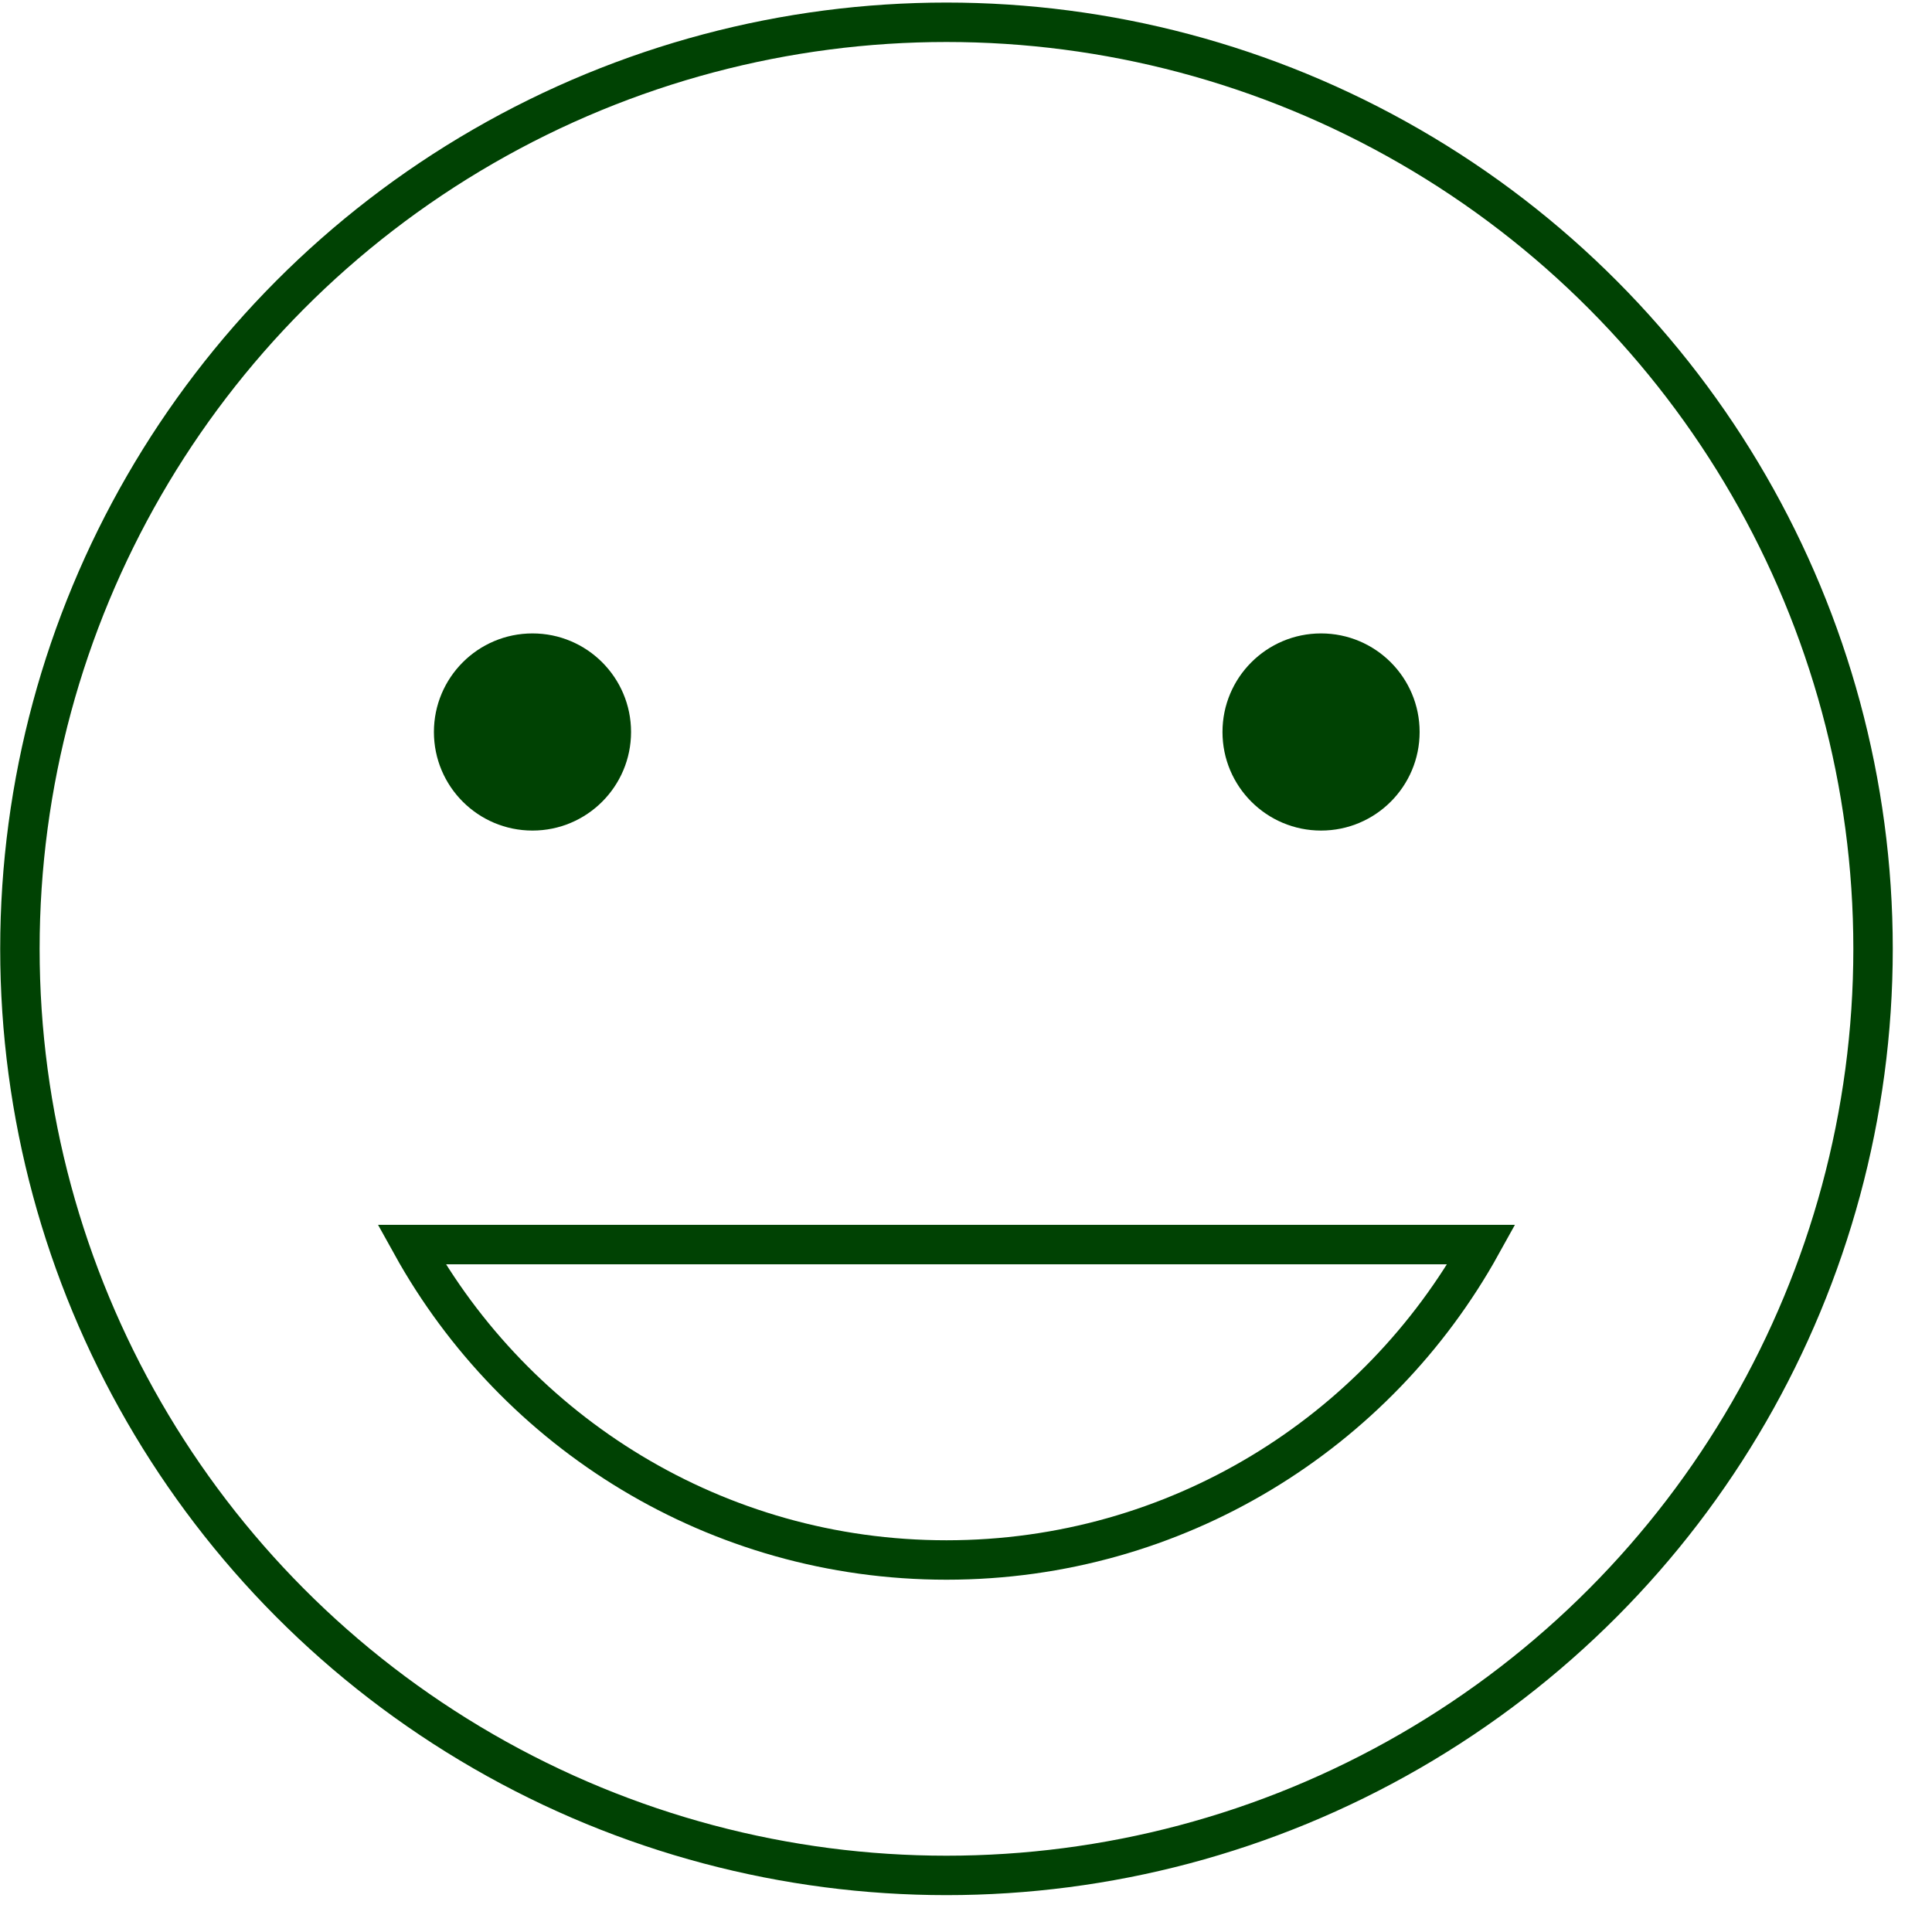
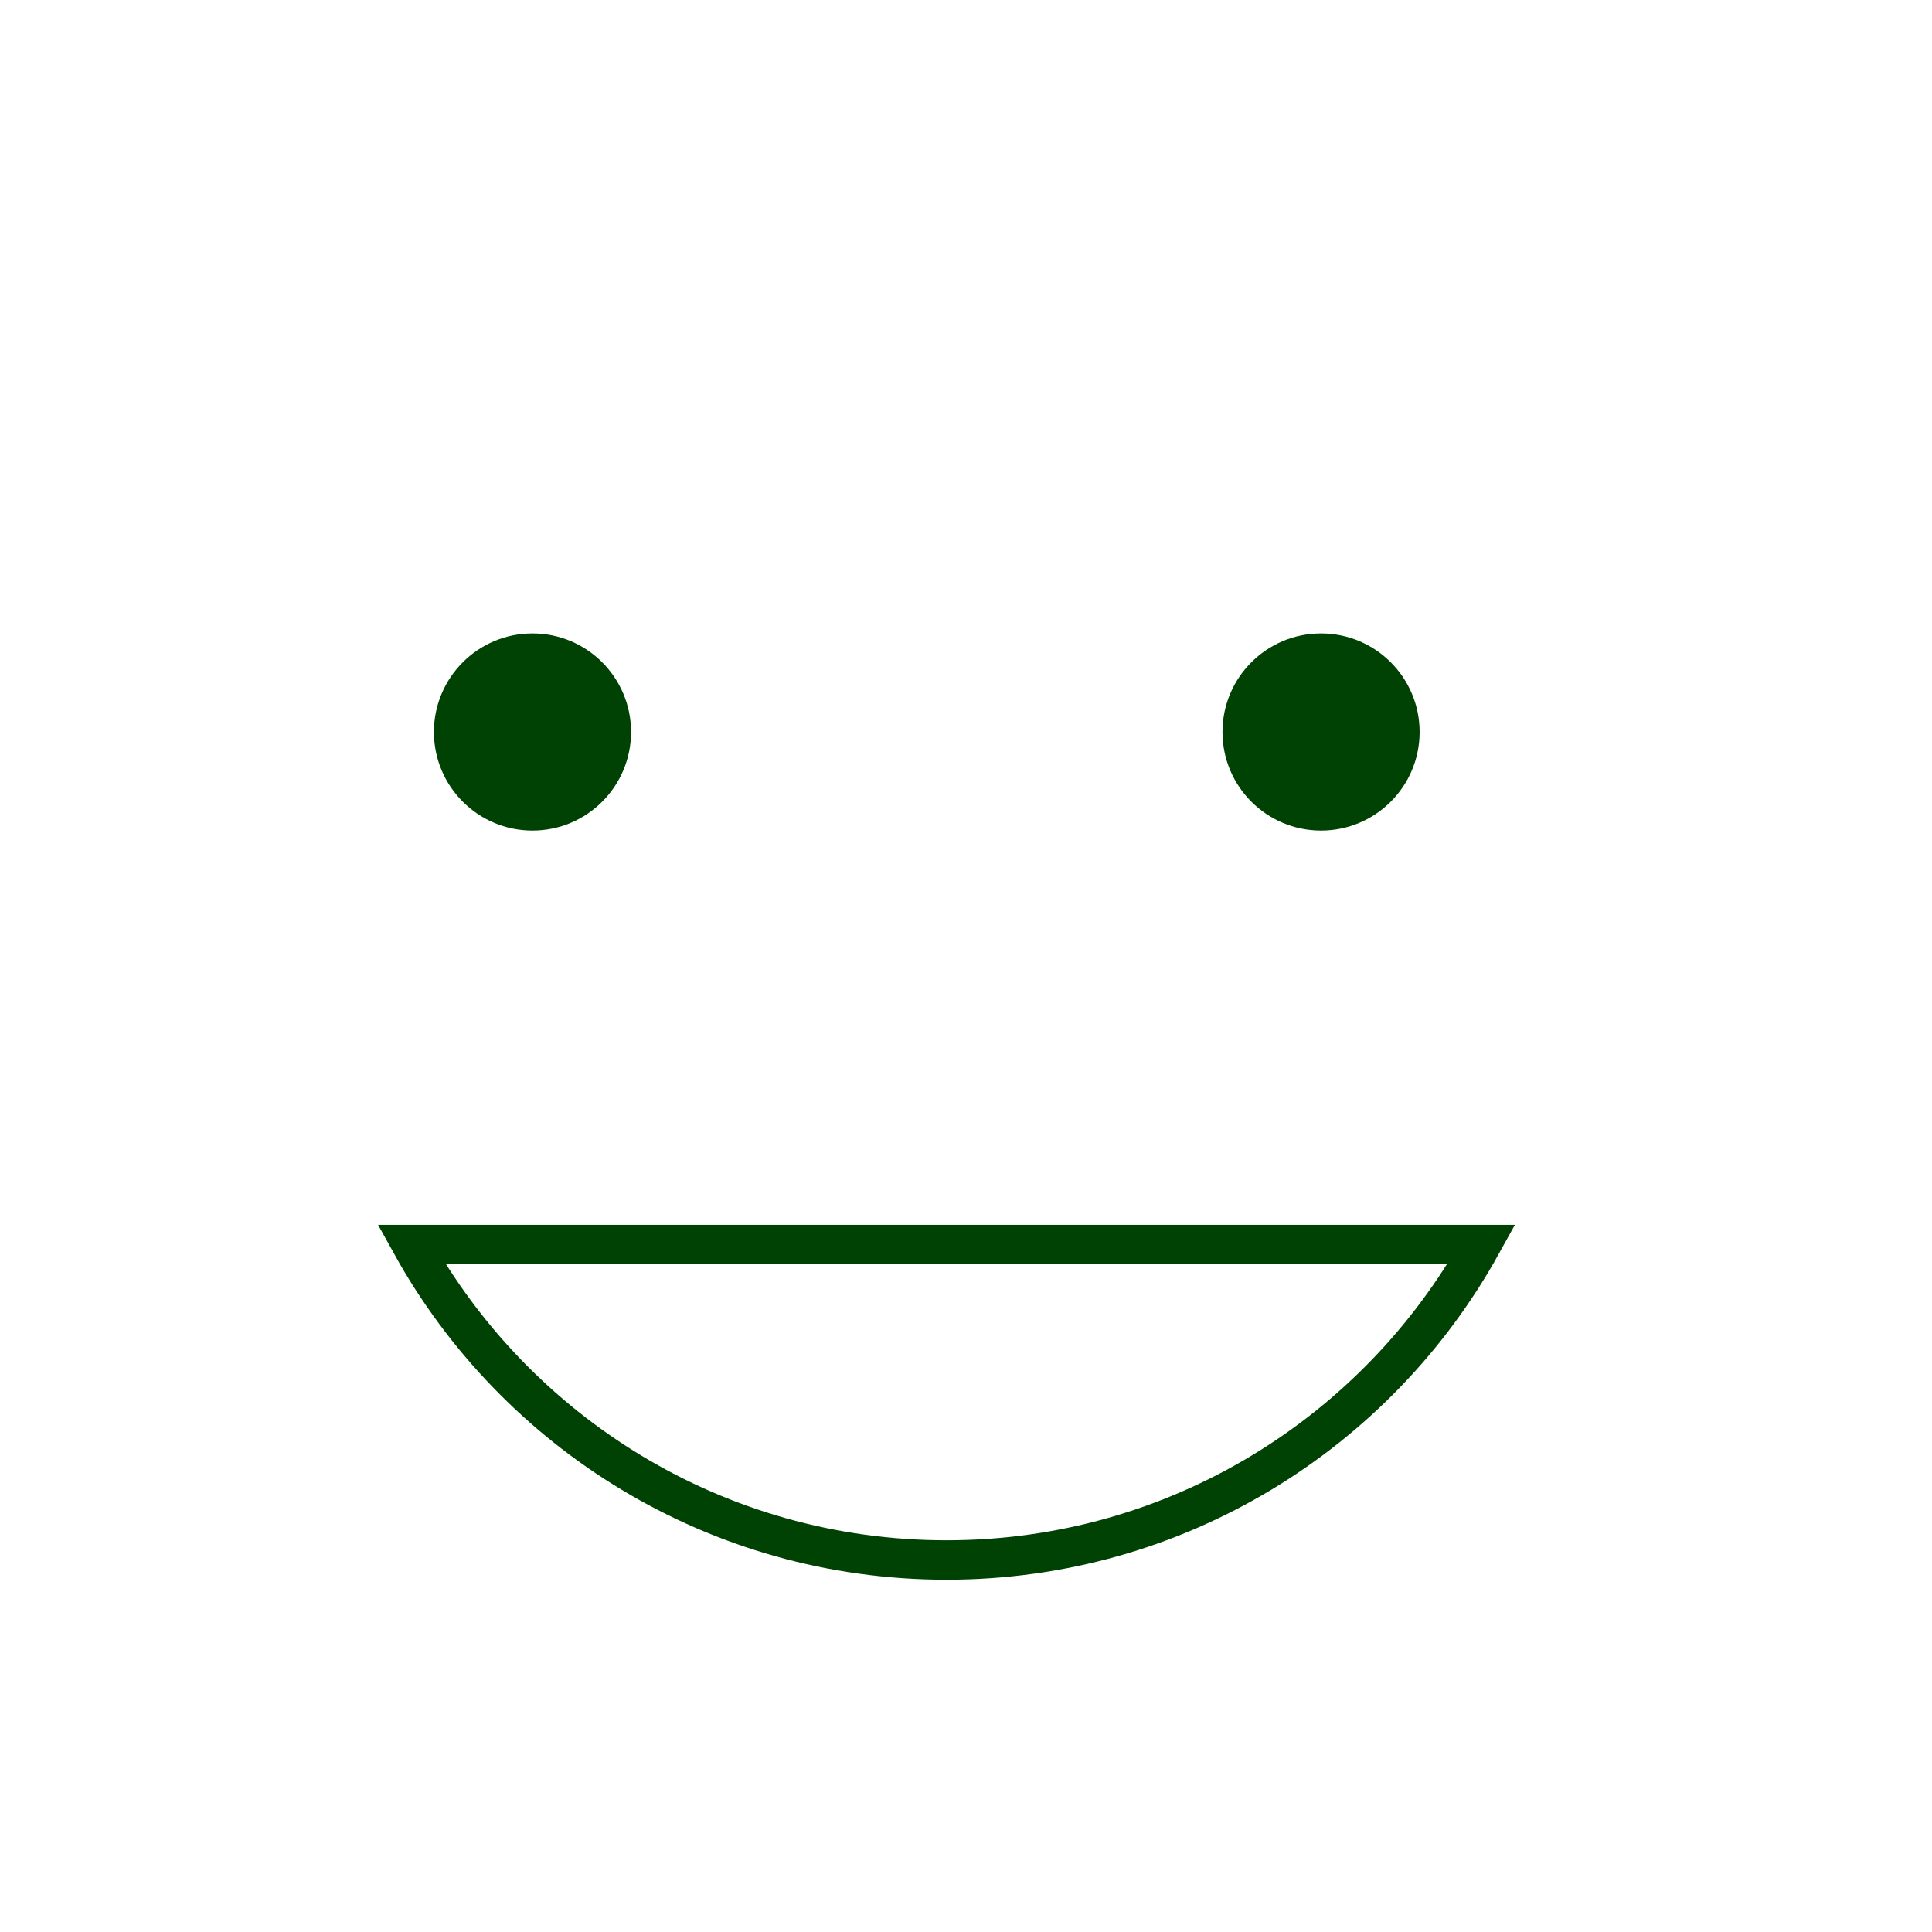
<svg xmlns="http://www.w3.org/2000/svg" width="49" height="49" viewBox="0 0 49 49" fill="none">
-   <circle cx="24.005" cy="24.065" r="23.5" stroke="#004203" />
  <circle cx="13.505" cy="18.565" r="2.5" fill="#004203" />
  <circle cx="33.505" cy="18.565" r="2.5" fill="#004203" />
  <path d="M10.437 31.565H37.573C34.93 36.336 29.844 39.565 24.005 39.565C18.166 39.565 13.081 36.336 10.437 31.565Z" stroke="#004203" />
</svg>